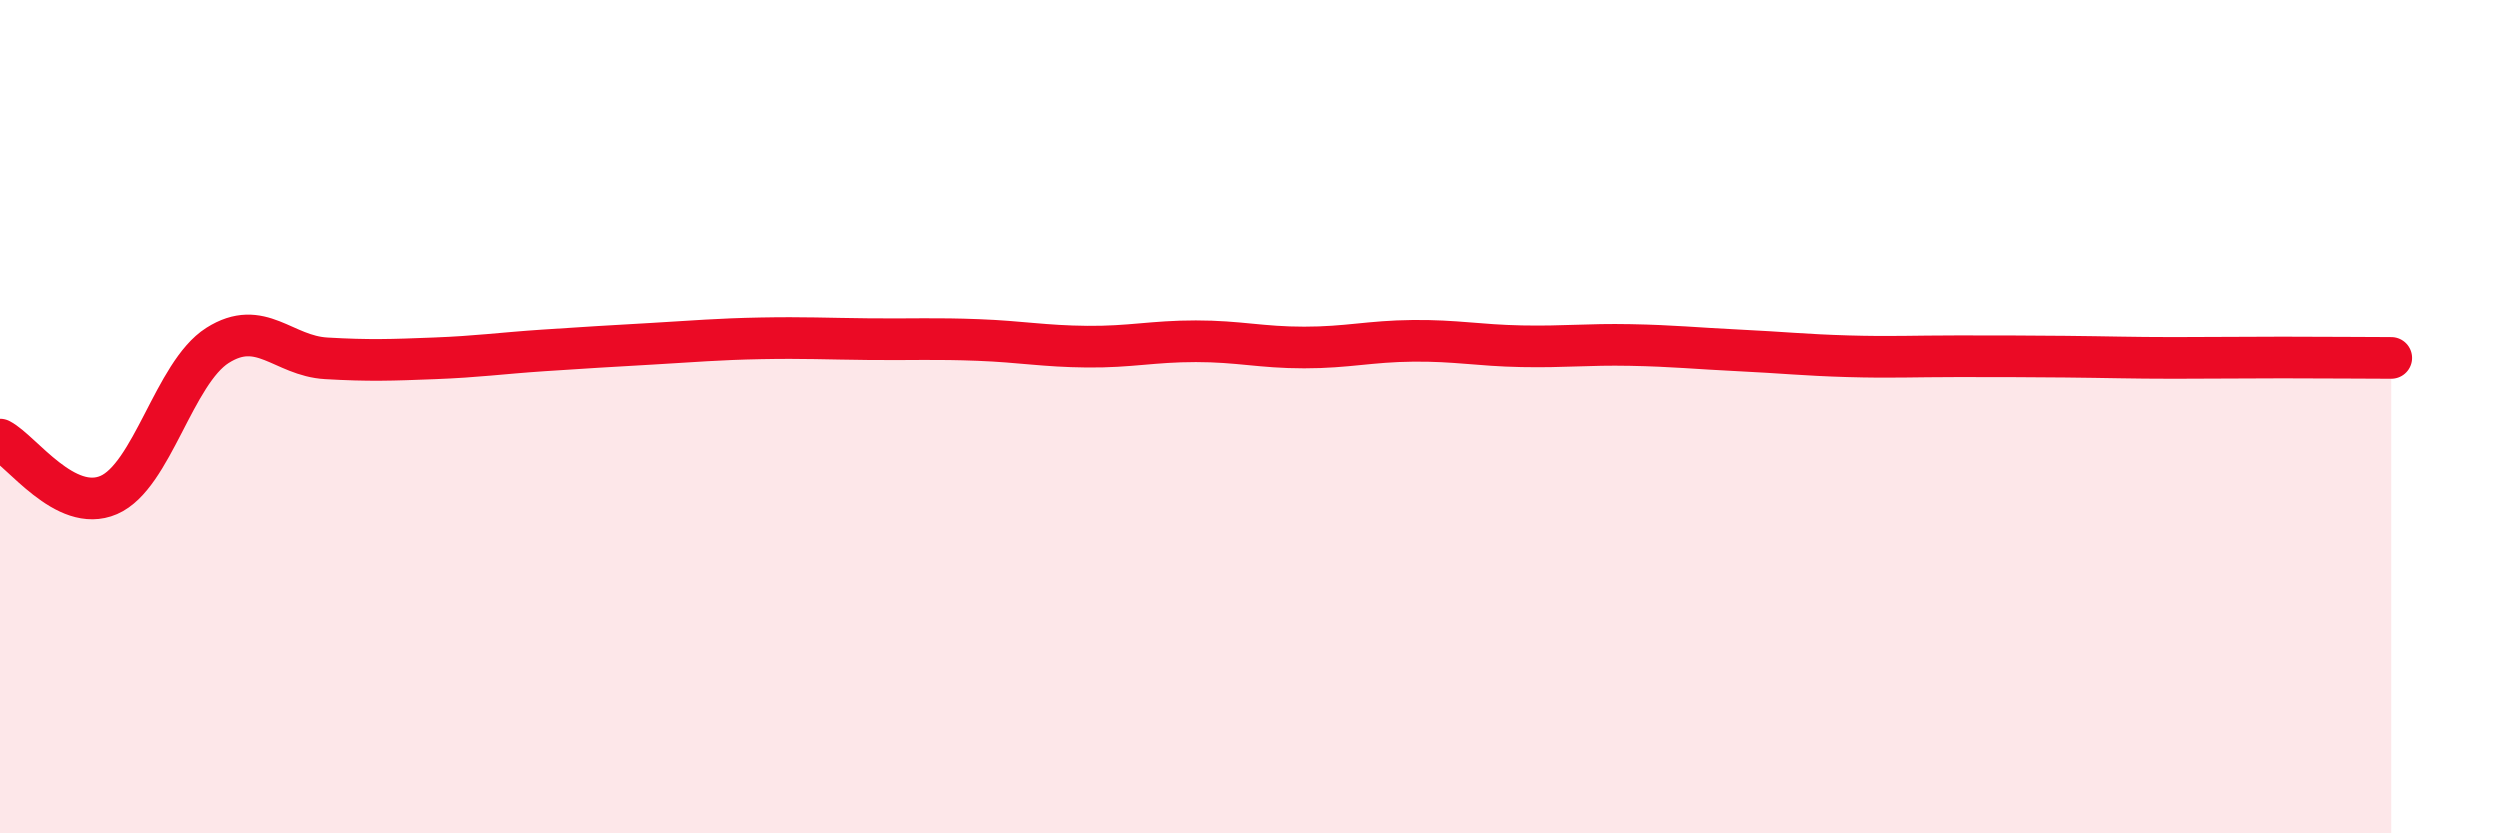
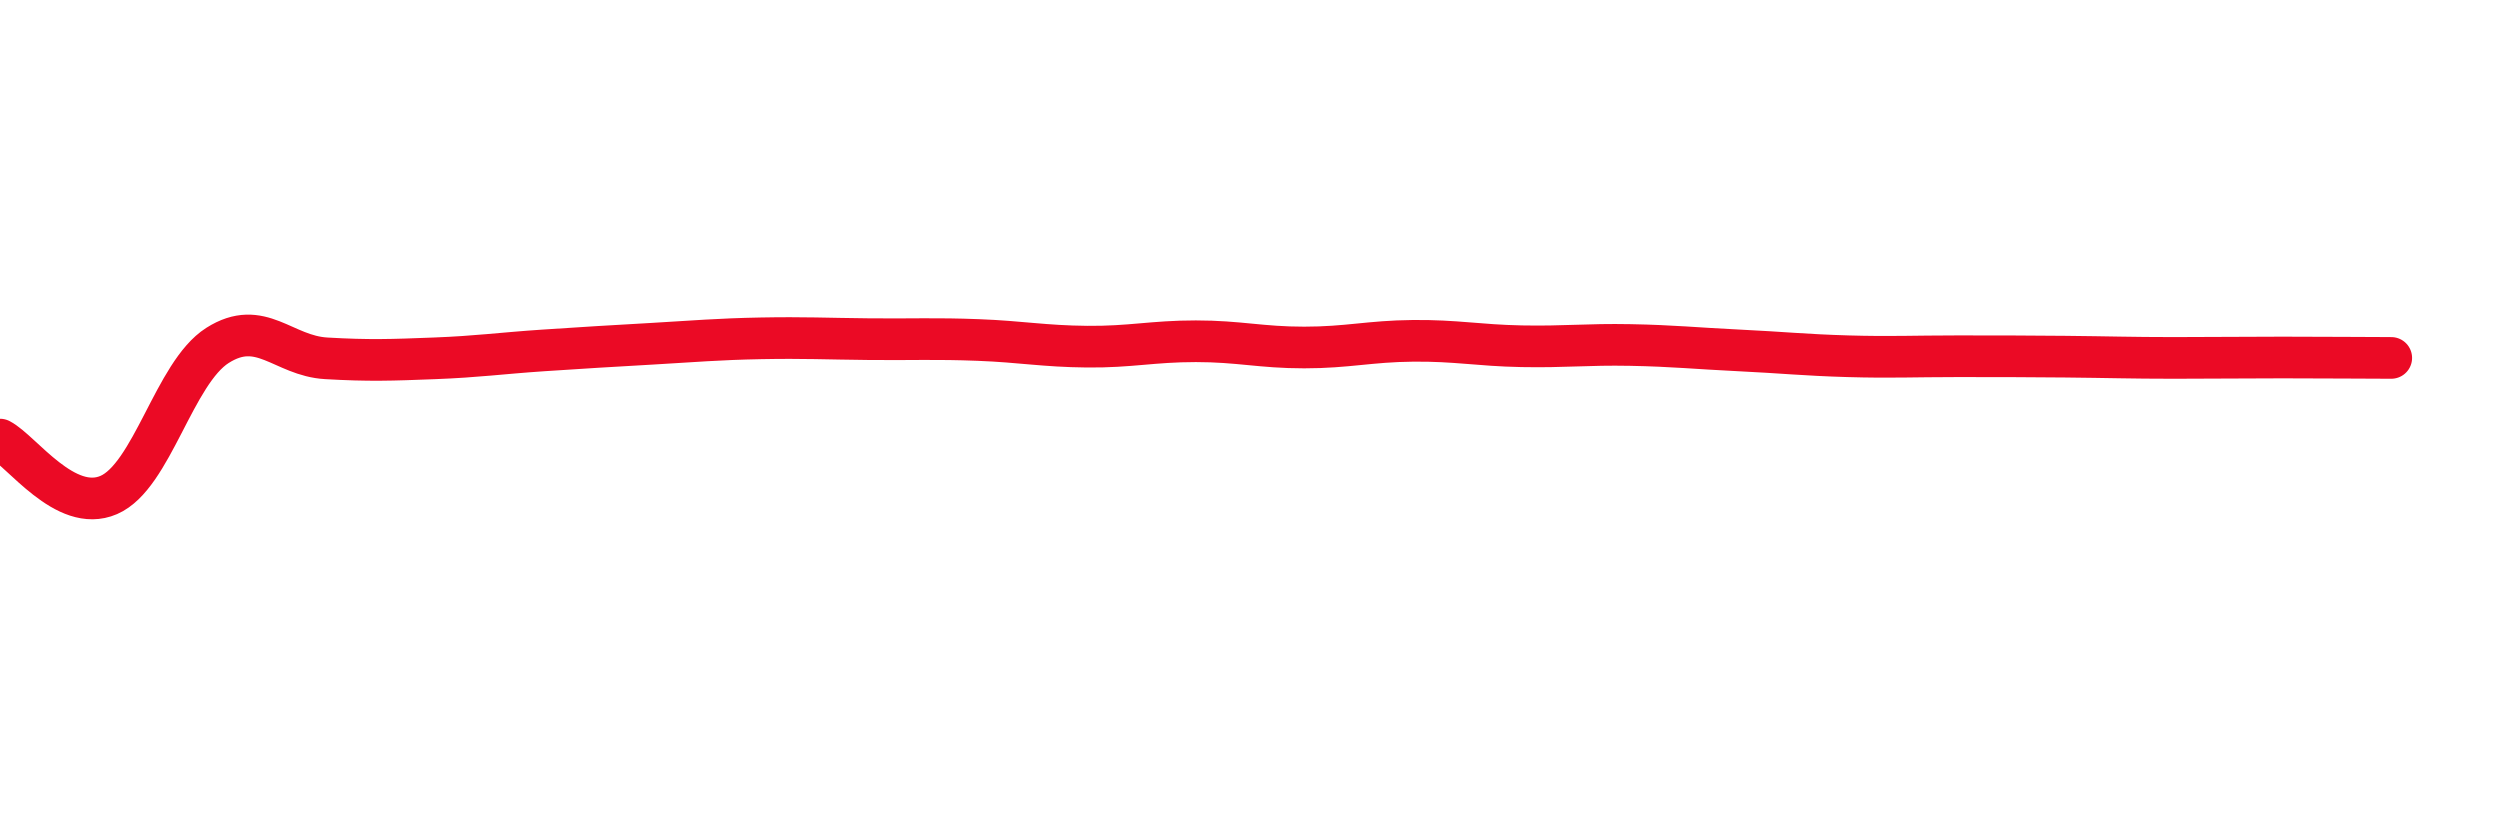
<svg xmlns="http://www.w3.org/2000/svg" width="60" height="20" viewBox="0 0 60 20">
-   <path d="M 0,10.55 C 0.52,10.82 1.57,12.33 2.61,11.88 C 3.65,11.43 4.18,8.95 5.22,8.29 C 6.26,7.63 6.79,8.54 7.83,8.6 C 8.87,8.66 9.39,8.64 10.43,8.6 C 11.47,8.56 12,8.48 13.04,8.41 C 14.08,8.34 14.61,8.31 15.65,8.25 C 16.69,8.19 17.22,8.14 18.26,8.12 C 19.3,8.1 19.83,8.13 20.87,8.14 C 21.91,8.15 22.44,8.12 23.48,8.16 C 24.52,8.2 25.05,8.31 26.09,8.32 C 27.13,8.33 27.66,8.19 28.7,8.19 C 29.74,8.19 30.26,8.34 31.3,8.34 C 32.34,8.34 32.87,8.19 33.91,8.18 C 34.95,8.17 35.48,8.29 36.52,8.31 C 37.56,8.33 38.09,8.26 39.13,8.28 C 40.17,8.3 40.7,8.36 41.74,8.41 C 42.78,8.46 43.31,8.52 44.35,8.55 C 45.39,8.58 45.92,8.55 46.96,8.55 C 48,8.55 48.53,8.55 49.57,8.56 C 50.61,8.57 51.13,8.59 52.17,8.59 C 53.21,8.59 53.74,8.58 54.78,8.58 C 55.82,8.58 56.87,8.59 57.39,8.59L57.39 20L0 20Z" fill="#EB0A25" opacity="0.1" stroke-linecap="round" stroke-linejoin="round" />
  <path d="M 0,10.55 C 0.52,10.82 1.57,12.33 2.61,11.88 C 3.65,11.43 4.18,8.95 5.22,8.29 C 6.26,7.63 6.79,8.54 7.83,8.6 C 8.87,8.66 9.39,8.64 10.43,8.6 C 11.47,8.56 12,8.48 13.04,8.41 C 14.08,8.34 14.61,8.31 15.65,8.25 C 16.69,8.19 17.22,8.14 18.26,8.12 C 19.3,8.1 19.83,8.13 20.87,8.14 C 21.91,8.15 22.44,8.12 23.48,8.16 C 24.52,8.2 25.05,8.31 26.09,8.32 C 27.13,8.33 27.66,8.19 28.7,8.19 C 29.74,8.19 30.26,8.34 31.3,8.34 C 32.34,8.34 32.87,8.19 33.91,8.18 C 34.95,8.17 35.48,8.29 36.52,8.31 C 37.56,8.33 38.09,8.26 39.13,8.28 C 40.17,8.3 40.7,8.36 41.74,8.41 C 42.78,8.46 43.31,8.52 44.35,8.55 C 45.39,8.58 45.92,8.55 46.96,8.55 C 48,8.55 48.53,8.55 49.57,8.56 C 50.61,8.57 51.13,8.59 52.17,8.59 C 53.21,8.59 53.74,8.58 54.78,8.58 C 55.82,8.58 56.87,8.59 57.39,8.59" stroke="#EB0A25" stroke-width="1" fill="none" stroke-linecap="round" stroke-linejoin="round" />
</svg>